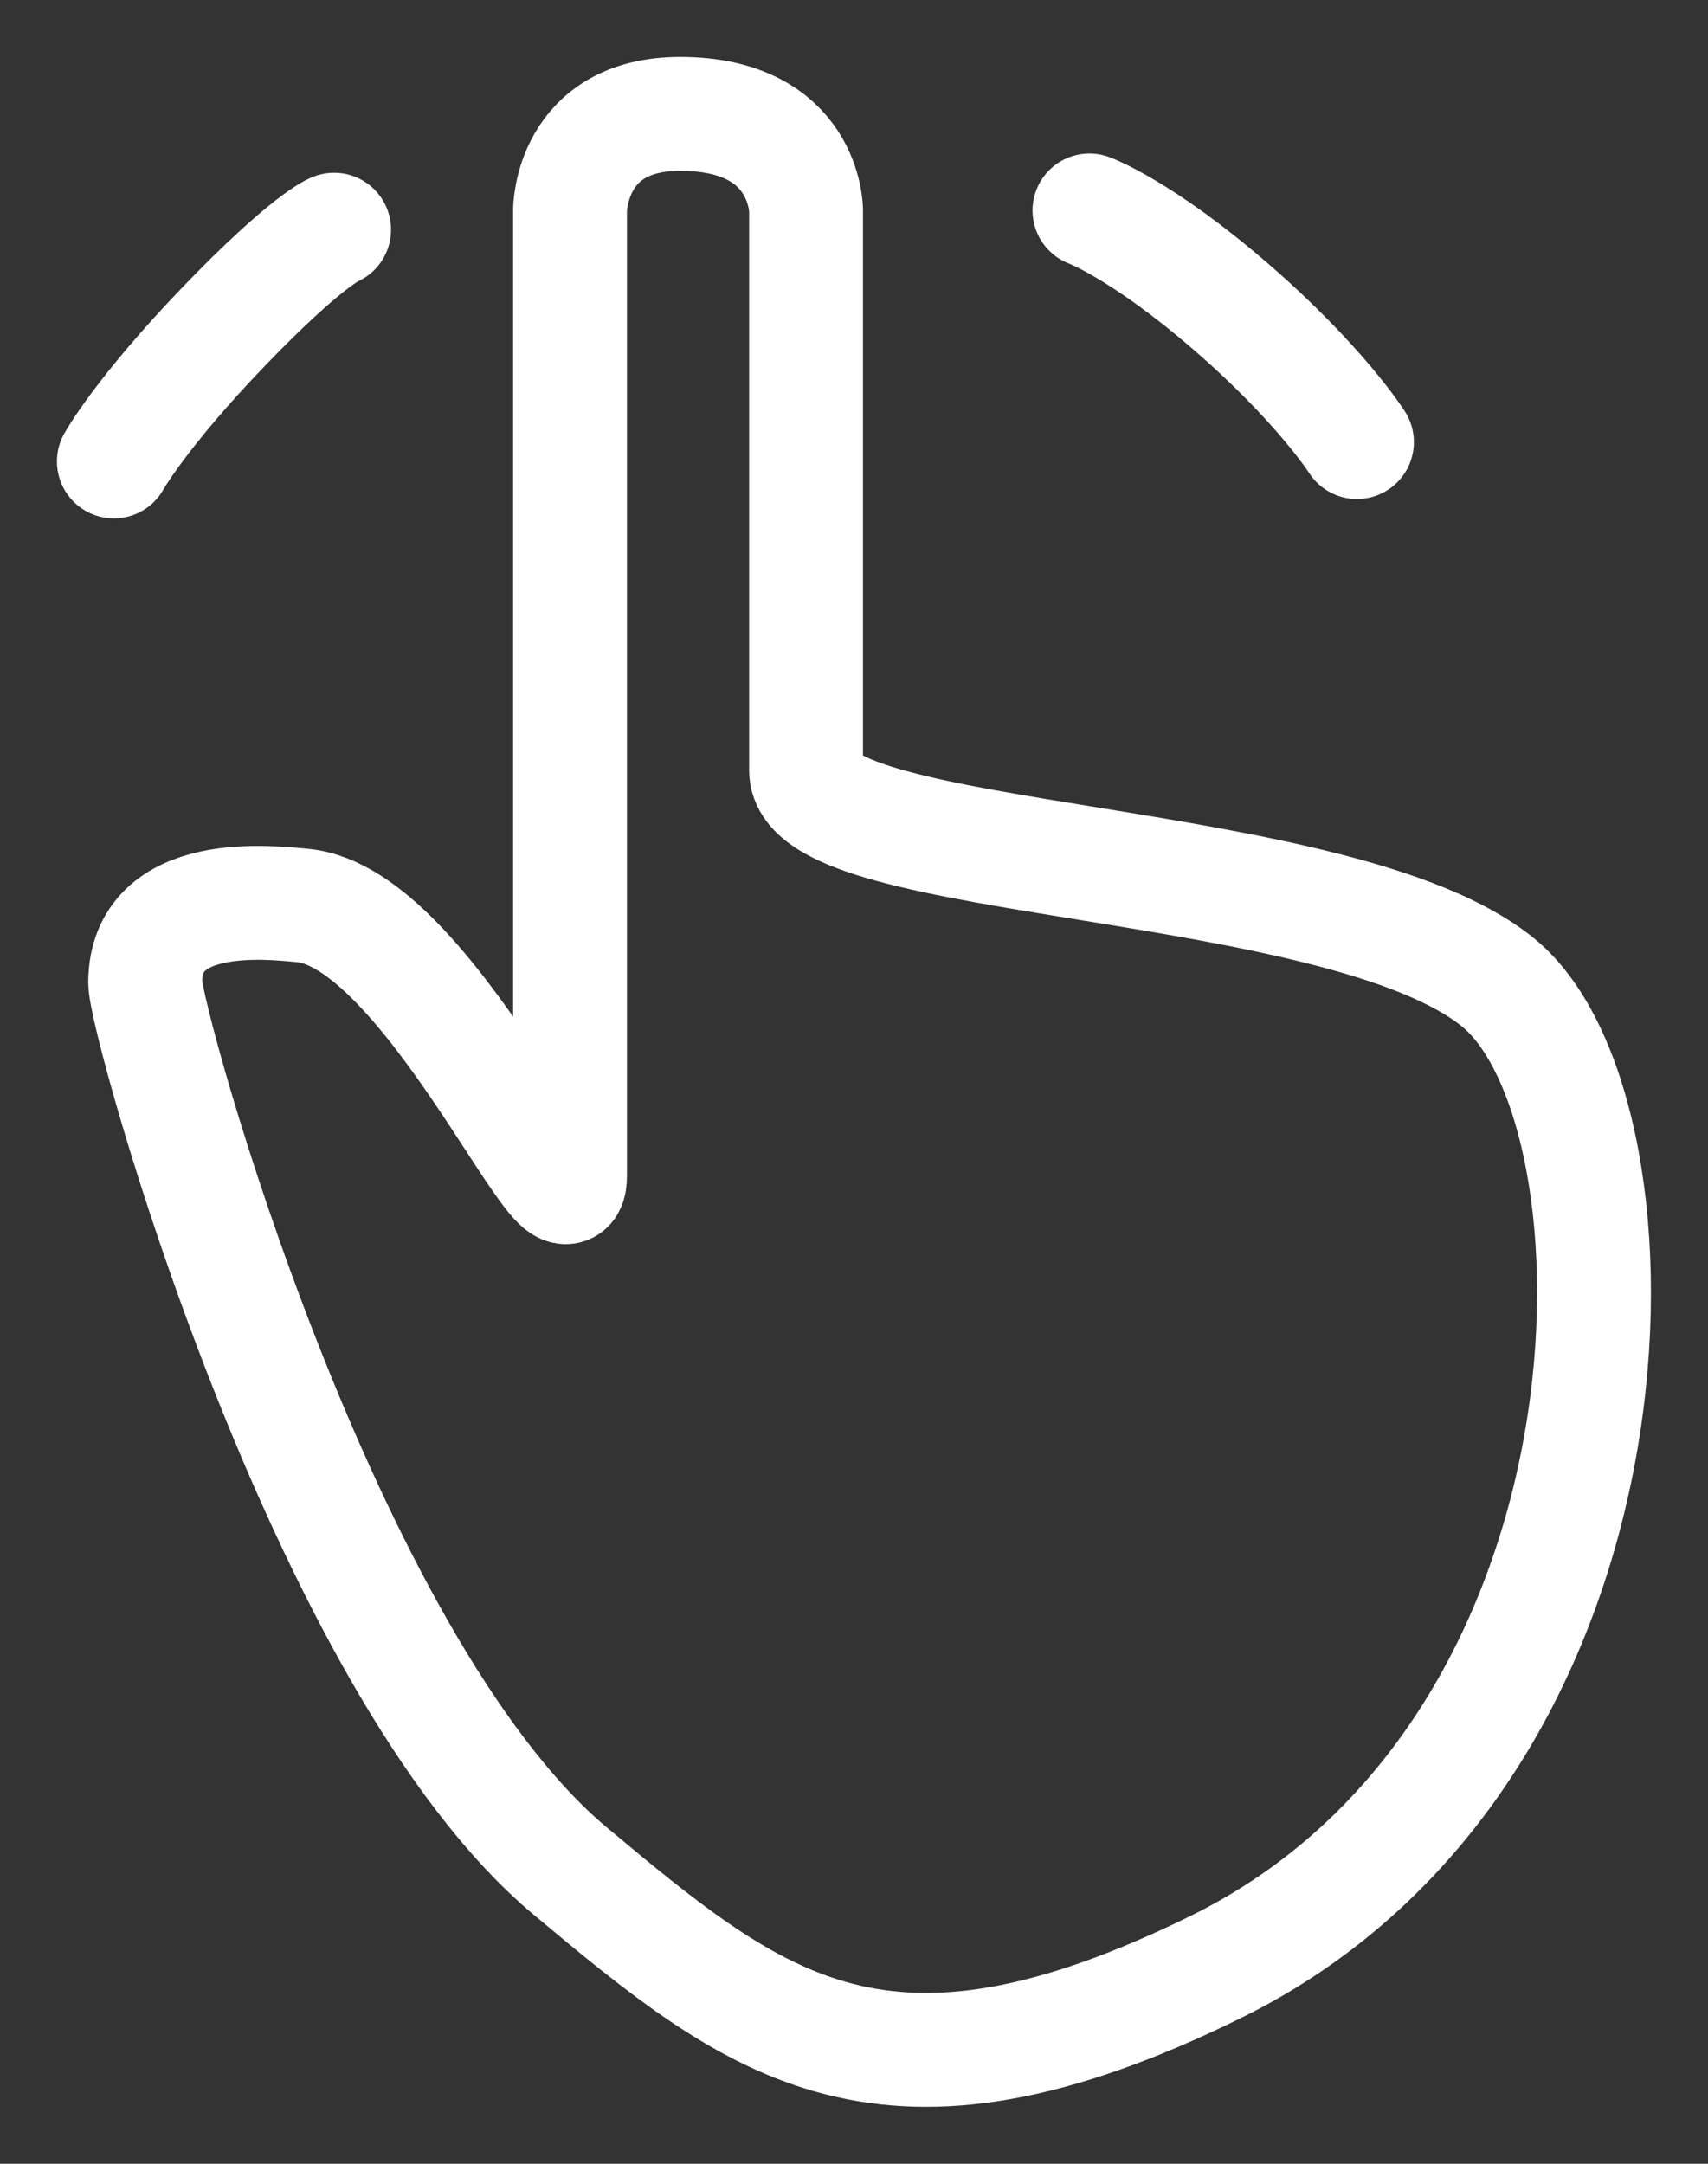
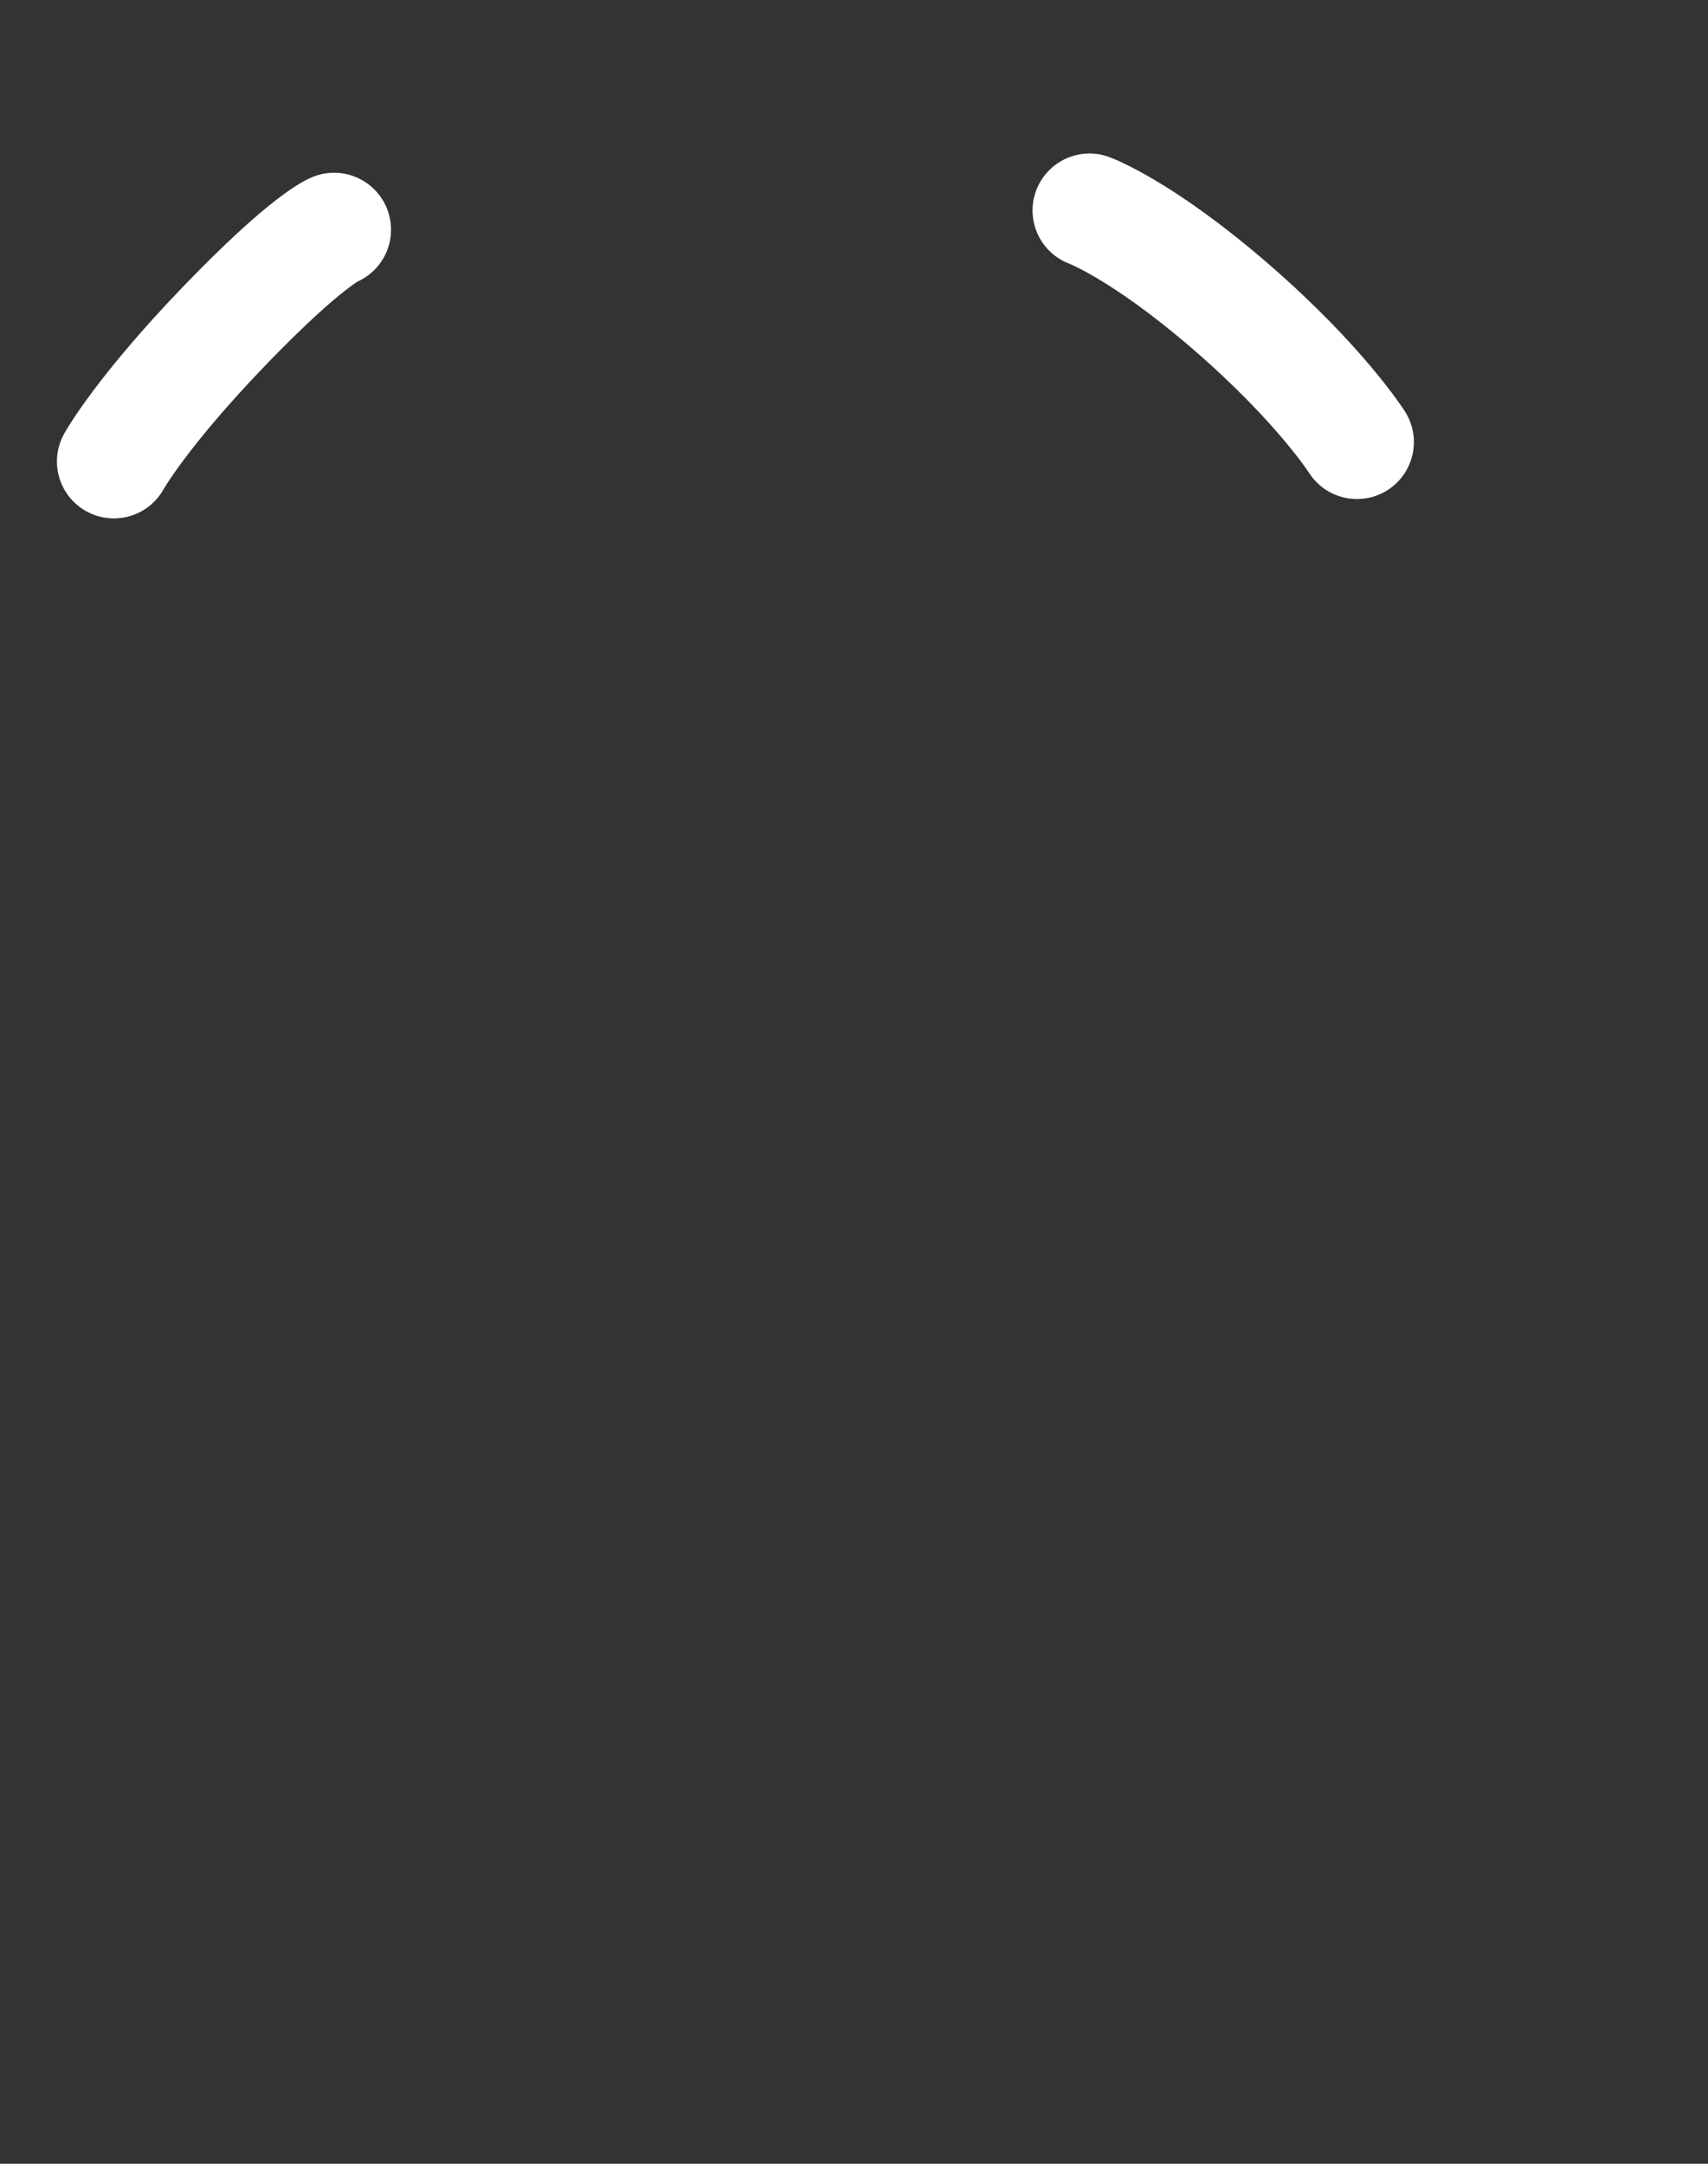
<svg xmlns="http://www.w3.org/2000/svg" width="15" height="19" viewBox="0 0 15 19" fill="none">
  <rect x="0" y="0" width="15" height="19" fill="#333333" stroke="none" />
-   <path d="M5.006 1.848V10.324C5.006 11.002 3.761 8.052 2.657 7.951C2.381 7.926 1.276 7.792 1.275 8.629C1.275 8.968 2.827 14.604 5.006 16.428C6.664 17.815 7.77 18.699 10.671 17.275C14.54 15.377 14.54 9.759 13.159 8.629C11.777 7.499 7.079 7.612 7.079 6.764V1.848C7.079 1.848 7.079 1 5.973 1C5.006 1 5.006 1.848 5.006 1.848Z" stroke="white" />
  <path d="M9.568 1.848C9.568 1.848 10.029 2.017 10.812 2.695C11.595 3.373 11.917 3.882 11.917 3.882" stroke="white" stroke-linecap="round" stroke-linejoin="round" />
  <path d="M1 4.052C1 4.052 1.236 3.625 1.967 2.865C2.699 2.105 2.934 2.017 2.934 2.017" stroke="white" stroke-linecap="round" stroke-linejoin="round" />
</svg>